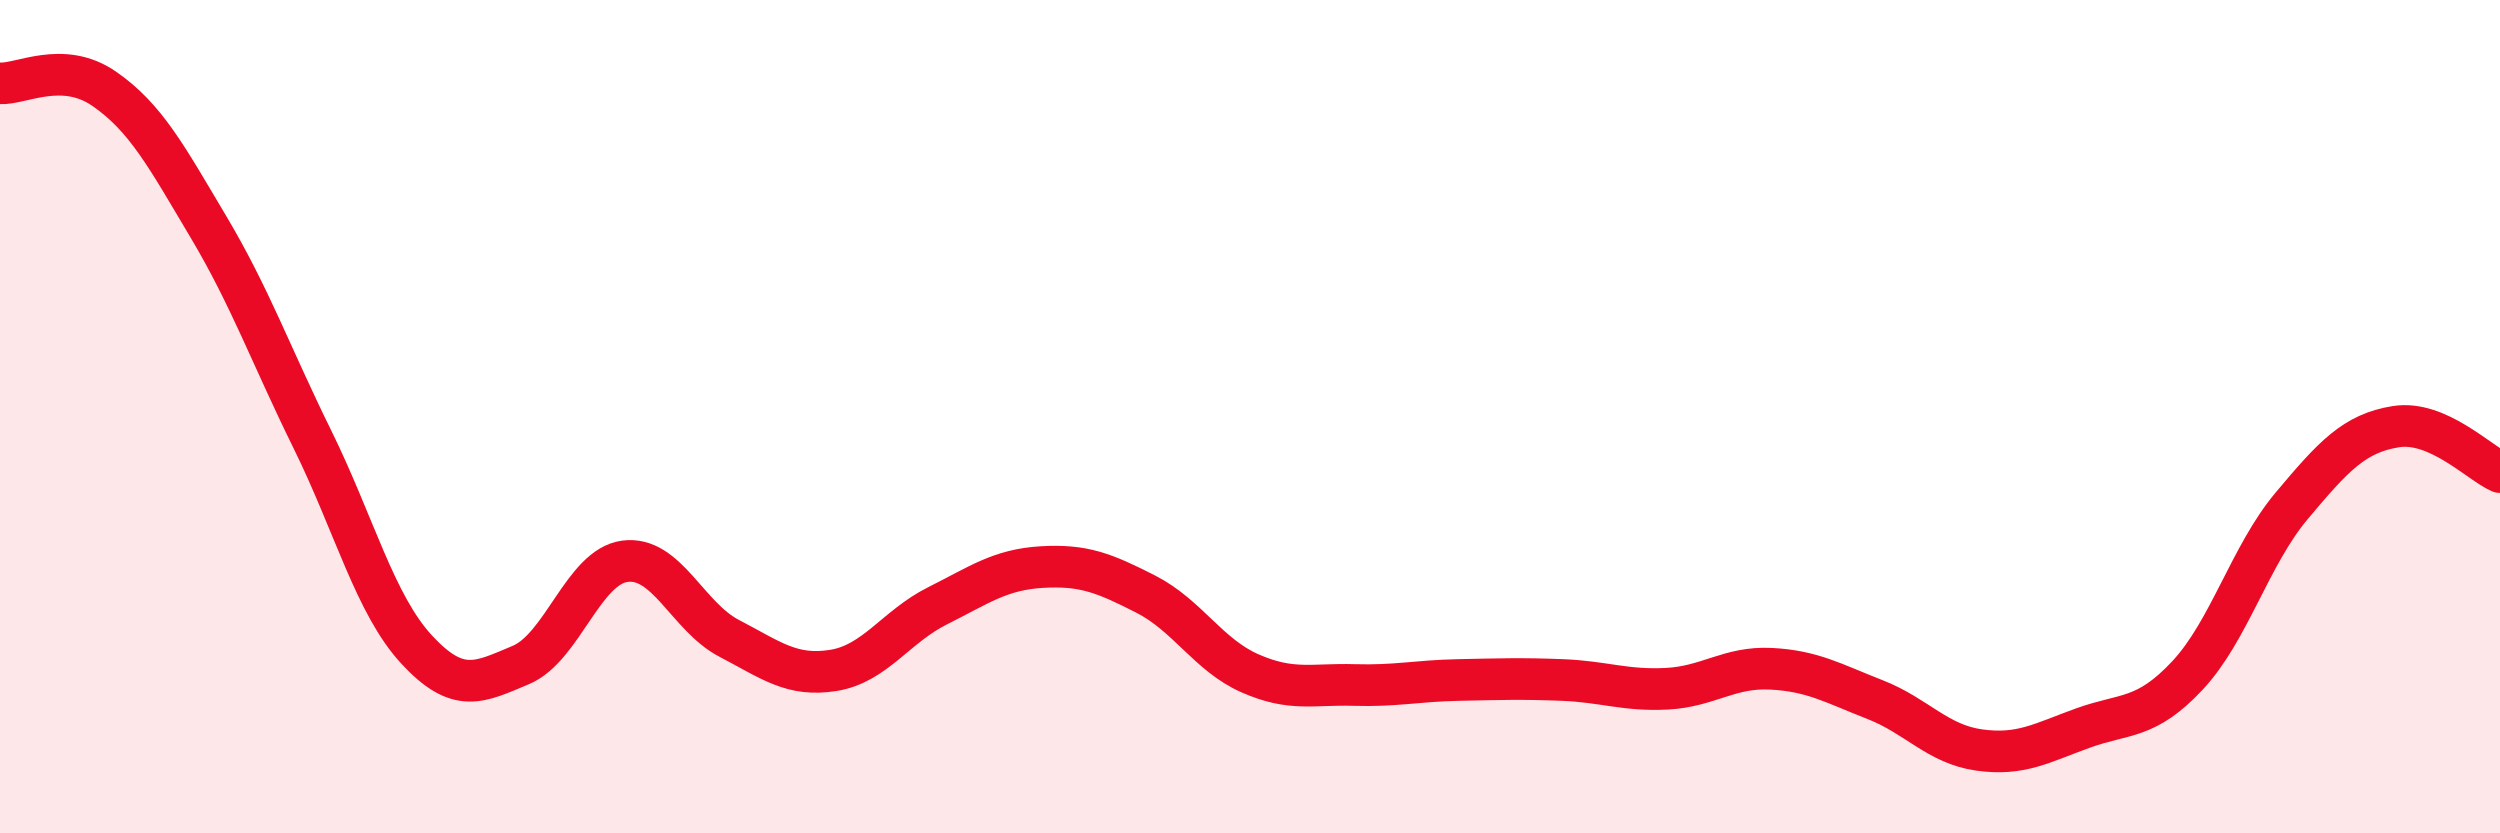
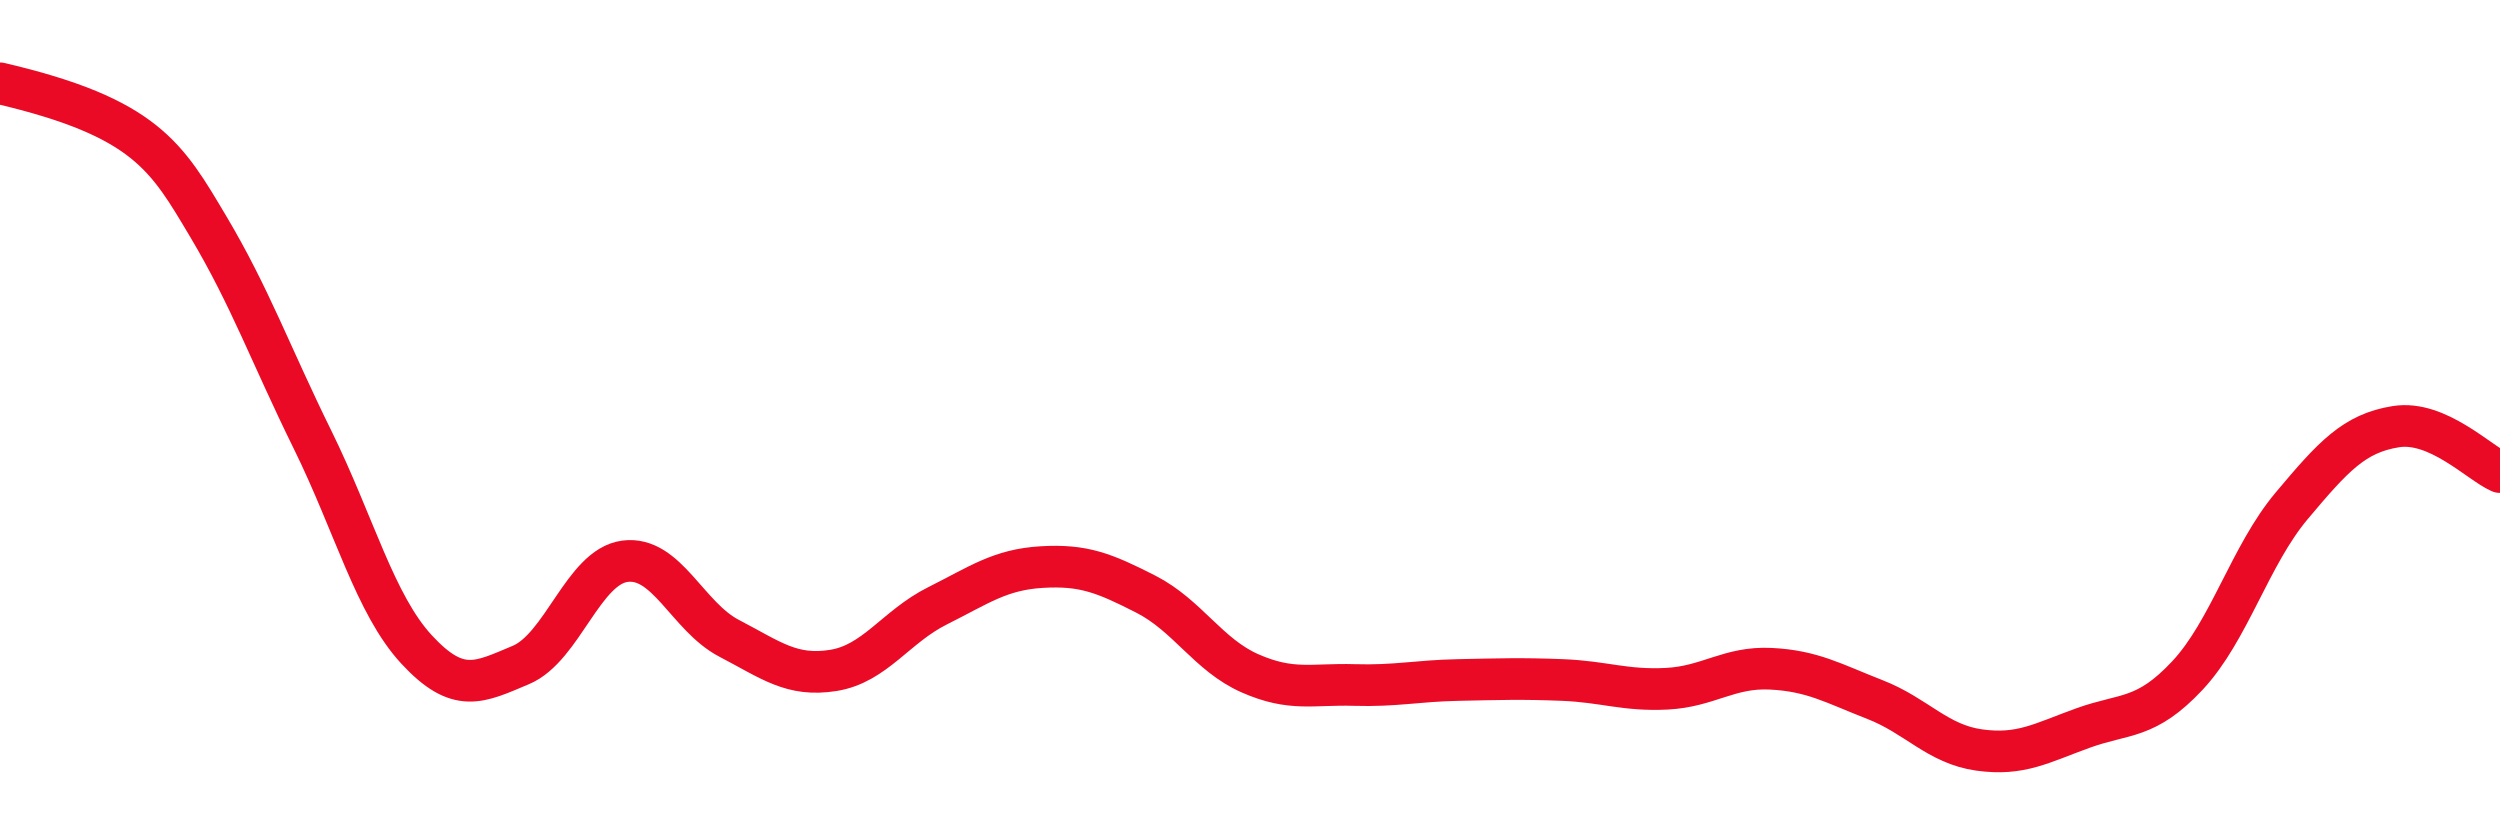
<svg xmlns="http://www.w3.org/2000/svg" width="60" height="20" viewBox="0 0 60 20">
-   <path d="M 0,2 C 0.5,2.03 1.5,1.44 2.5,2.13 C 3.5,2.82 4,3.76 5,5.44 C 6,7.12 6.5,8.52 7.5,10.55 C 8.5,12.58 9,14.51 10,15.59 C 11,16.67 11.5,16.38 12.5,15.96 C 13.5,15.54 14,13.6 15,13.47 C 16,13.34 16.5,14.8 17.5,15.32 C 18.5,15.84 19,16.25 20,16.09 C 21,15.93 21.5,15.04 22.5,14.54 C 23.5,14.04 24,13.67 25,13.61 C 26,13.55 26.5,13.75 27.5,14.26 C 28.5,14.77 29,15.72 30,16.16 C 31,16.6 31.5,16.41 32.5,16.44 C 33.5,16.47 34,16.34 35,16.32 C 36,16.3 36.5,16.28 37.5,16.32 C 38.5,16.36 39,16.58 40,16.53 C 41,16.48 41.5,16 42.5,16.05 C 43.5,16.1 44,16.4 45,16.79 C 46,17.18 46.5,17.86 47.5,18 C 48.5,18.14 49,17.83 50,17.47 C 51,17.11 51.5,17.28 52.5,16.21 C 53.5,15.14 54,13.33 55,12.14 C 56,10.95 56.5,10.4 57.5,10.24 C 58.5,10.08 59.5,11.11 60,11.33L60 20L0 20Z" fill="#EB0A25" opacity="0.1" stroke-linecap="round" stroke-linejoin="round" />
-   <path d="M 0,2 C 0.5,2.03 1.5,1.44 2.5,2.13 C 3.5,2.82 4,3.76 5,5.44 C 6,7.12 6.5,8.52 7.5,10.55 C 8.5,12.58 9,14.51 10,15.59 C 11,16.67 11.5,16.38 12.5,15.96 C 13.5,15.54 14,13.6 15,13.47 C 16,13.34 16.5,14.8 17.5,15.32 C 18.5,15.84 19,16.25 20,16.09 C 21,15.93 21.5,15.04 22.5,14.54 C 23.5,14.04 24,13.67 25,13.61 C 26,13.55 26.5,13.75 27.5,14.26 C 28.5,14.77 29,15.72 30,16.16 C 31,16.6 31.5,16.41 32.5,16.44 C 33.5,16.47 34,16.34 35,16.32 C 36,16.3 36.5,16.28 37.5,16.32 C 38.5,16.36 39,16.58 40,16.53 C 41,16.48 41.5,16 42.5,16.05 C 43.5,16.1 44,16.4 45,16.79 C 46,17.18 46.5,17.86 47.5,18 C 48.5,18.14 49,17.83 50,17.47 C 51,17.11 51.5,17.28 52.5,16.21 C 53.5,15.14 54,13.33 55,12.14 C 56,10.95 56.5,10.4 57.5,10.24 C 58.5,10.08 59.5,11.11 60,11.33" stroke="#EB0A25" stroke-width="1" fill="none" stroke-linecap="round" stroke-linejoin="round" />
+   <path d="M 0,2 C 3.5,2.82 4,3.76 5,5.44 C 6,7.12 6.5,8.52 7.5,10.55 C 8.5,12.58 9,14.51 10,15.59 C 11,16.67 11.5,16.38 12.5,15.96 C 13.5,15.54 14,13.6 15,13.47 C 16,13.34 16.5,14.8 17.5,15.32 C 18.5,15.84 19,16.25 20,16.09 C 21,15.93 21.5,15.04 22.5,14.54 C 23.5,14.04 24,13.67 25,13.61 C 26,13.55 26.5,13.75 27.5,14.26 C 28.5,14.77 29,15.72 30,16.16 C 31,16.6 31.5,16.41 32.5,16.44 C 33.5,16.47 34,16.34 35,16.32 C 36,16.3 36.5,16.28 37.5,16.32 C 38.5,16.36 39,16.58 40,16.53 C 41,16.48 41.5,16 42.5,16.05 C 43.5,16.1 44,16.4 45,16.79 C 46,17.18 46.5,17.86 47.5,18 C 48.5,18.14 49,17.83 50,17.47 C 51,17.11 51.5,17.28 52.5,16.21 C 53.5,15.14 54,13.33 55,12.14 C 56,10.95 56.5,10.4 57.5,10.24 C 58.5,10.08 59.5,11.11 60,11.33" stroke="#EB0A25" stroke-width="1" fill="none" stroke-linecap="round" stroke-linejoin="round" />
</svg>